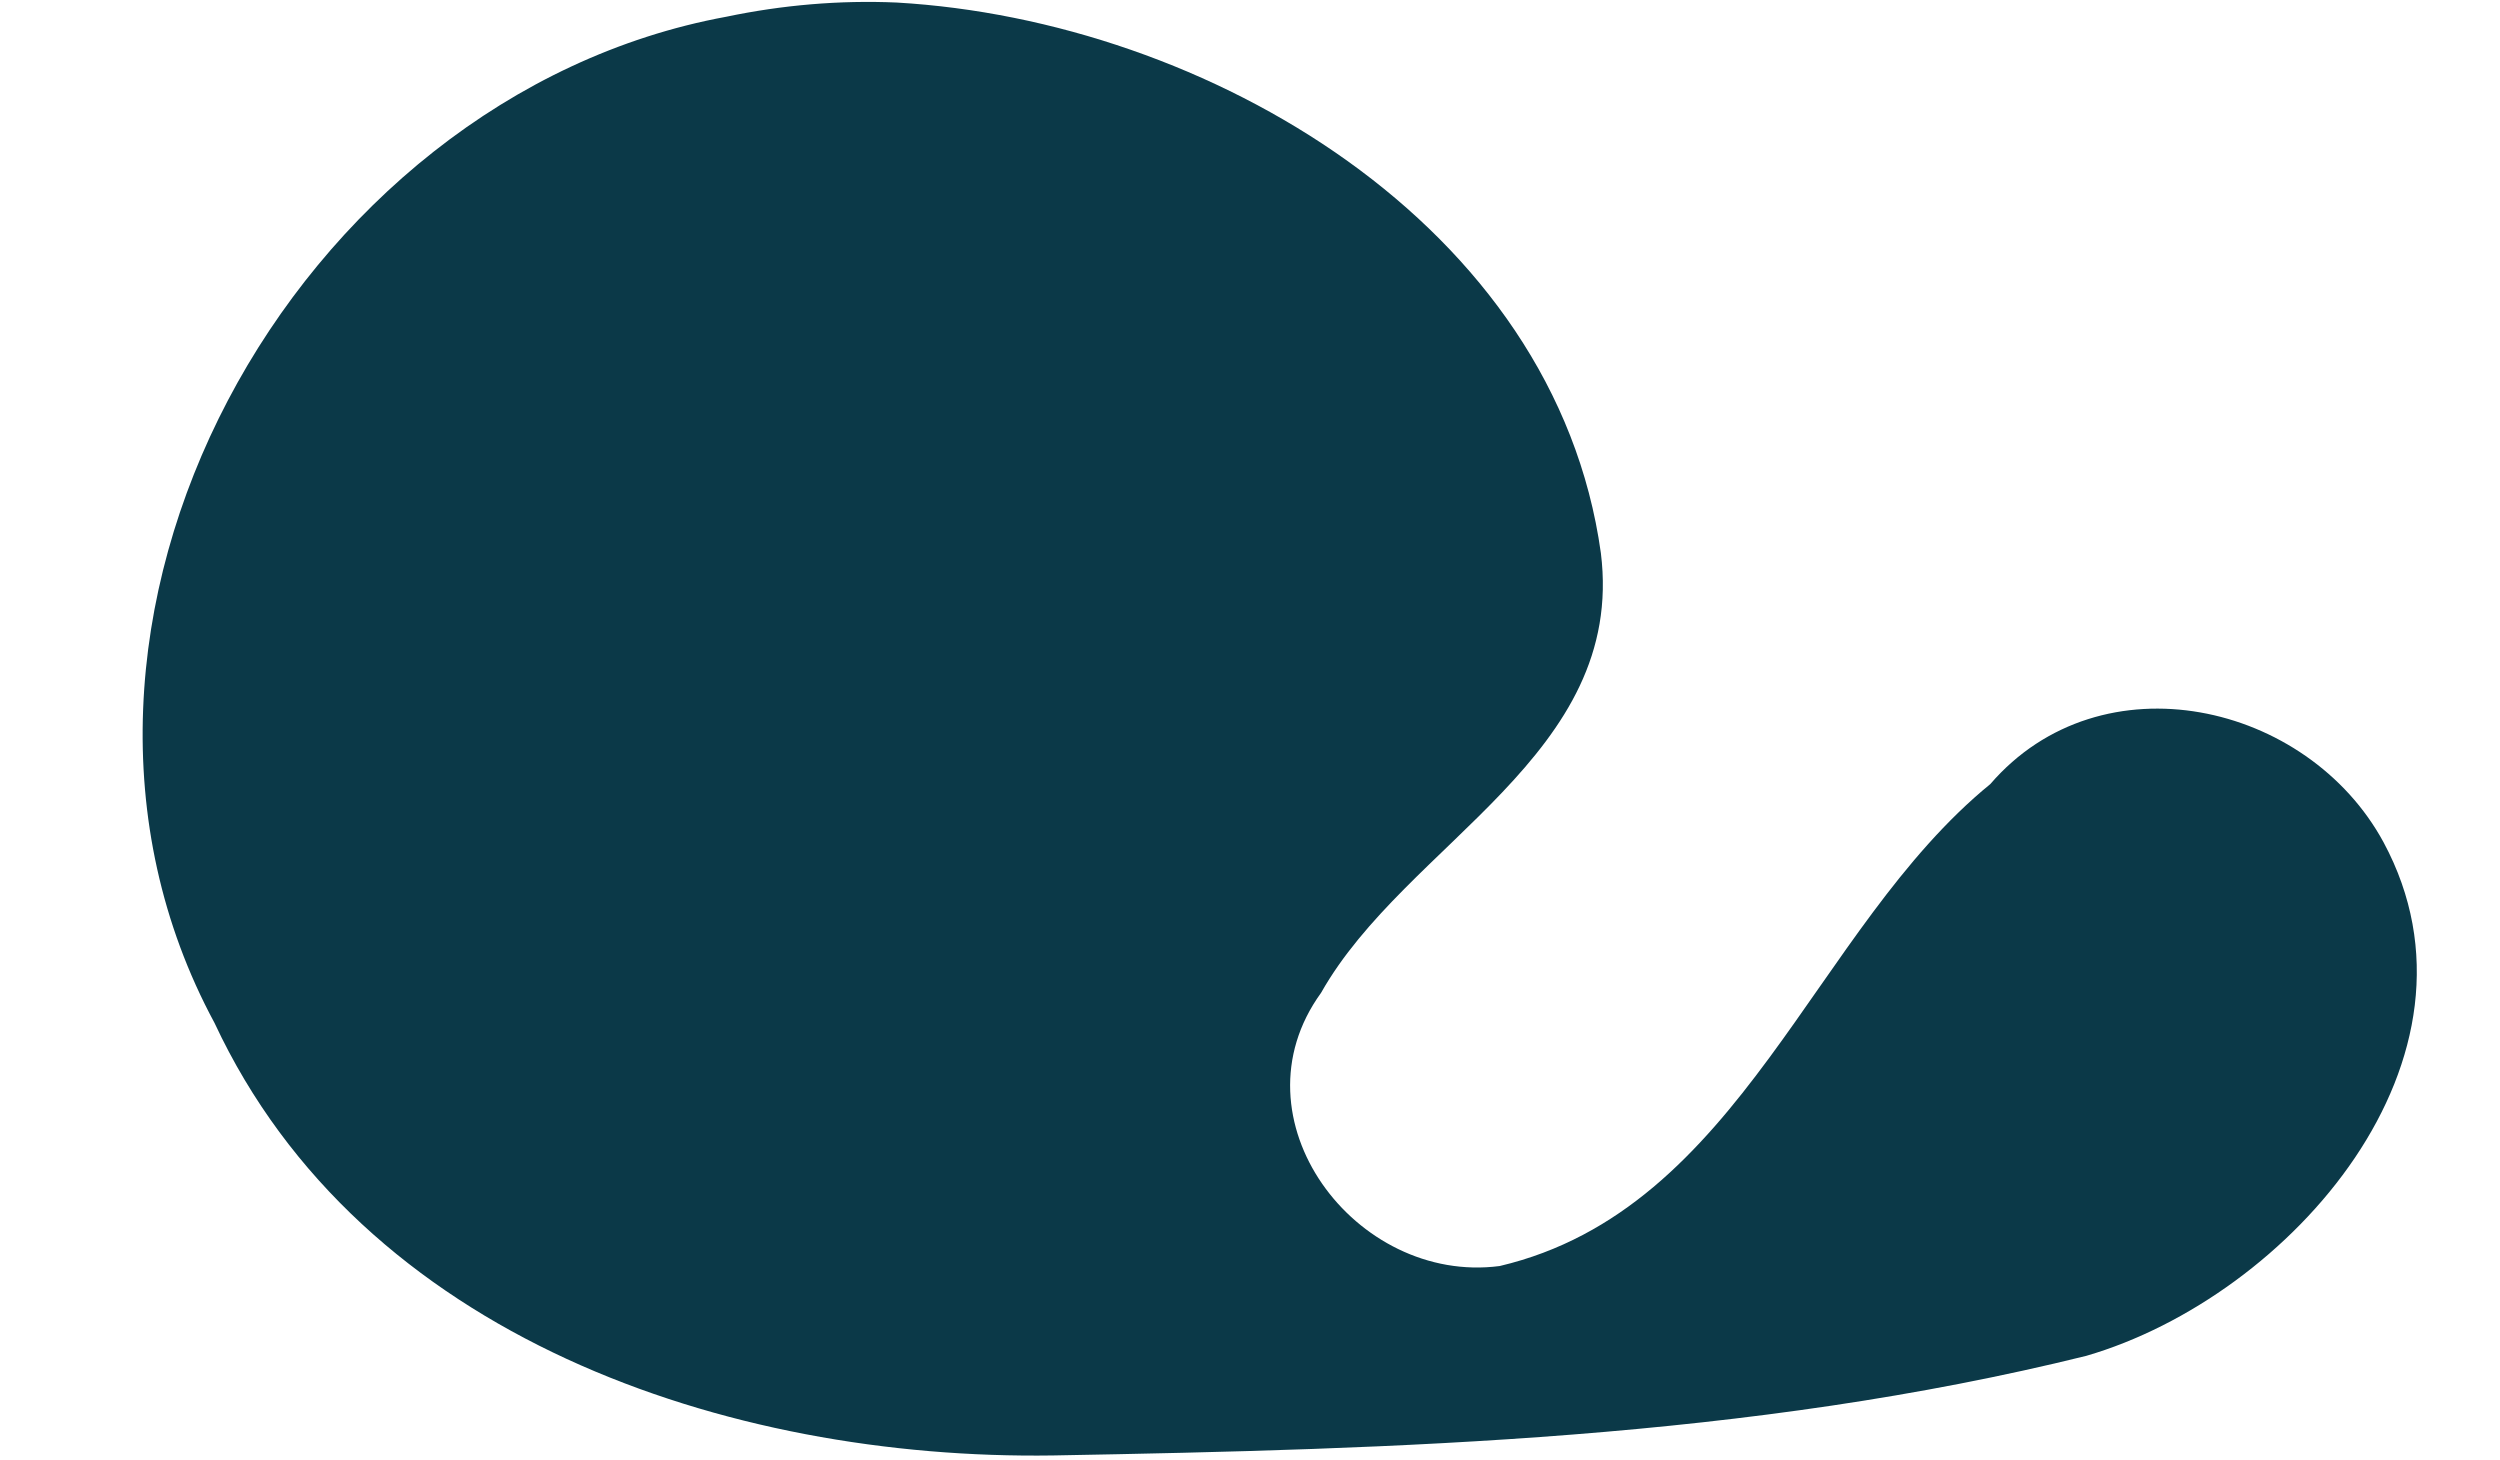
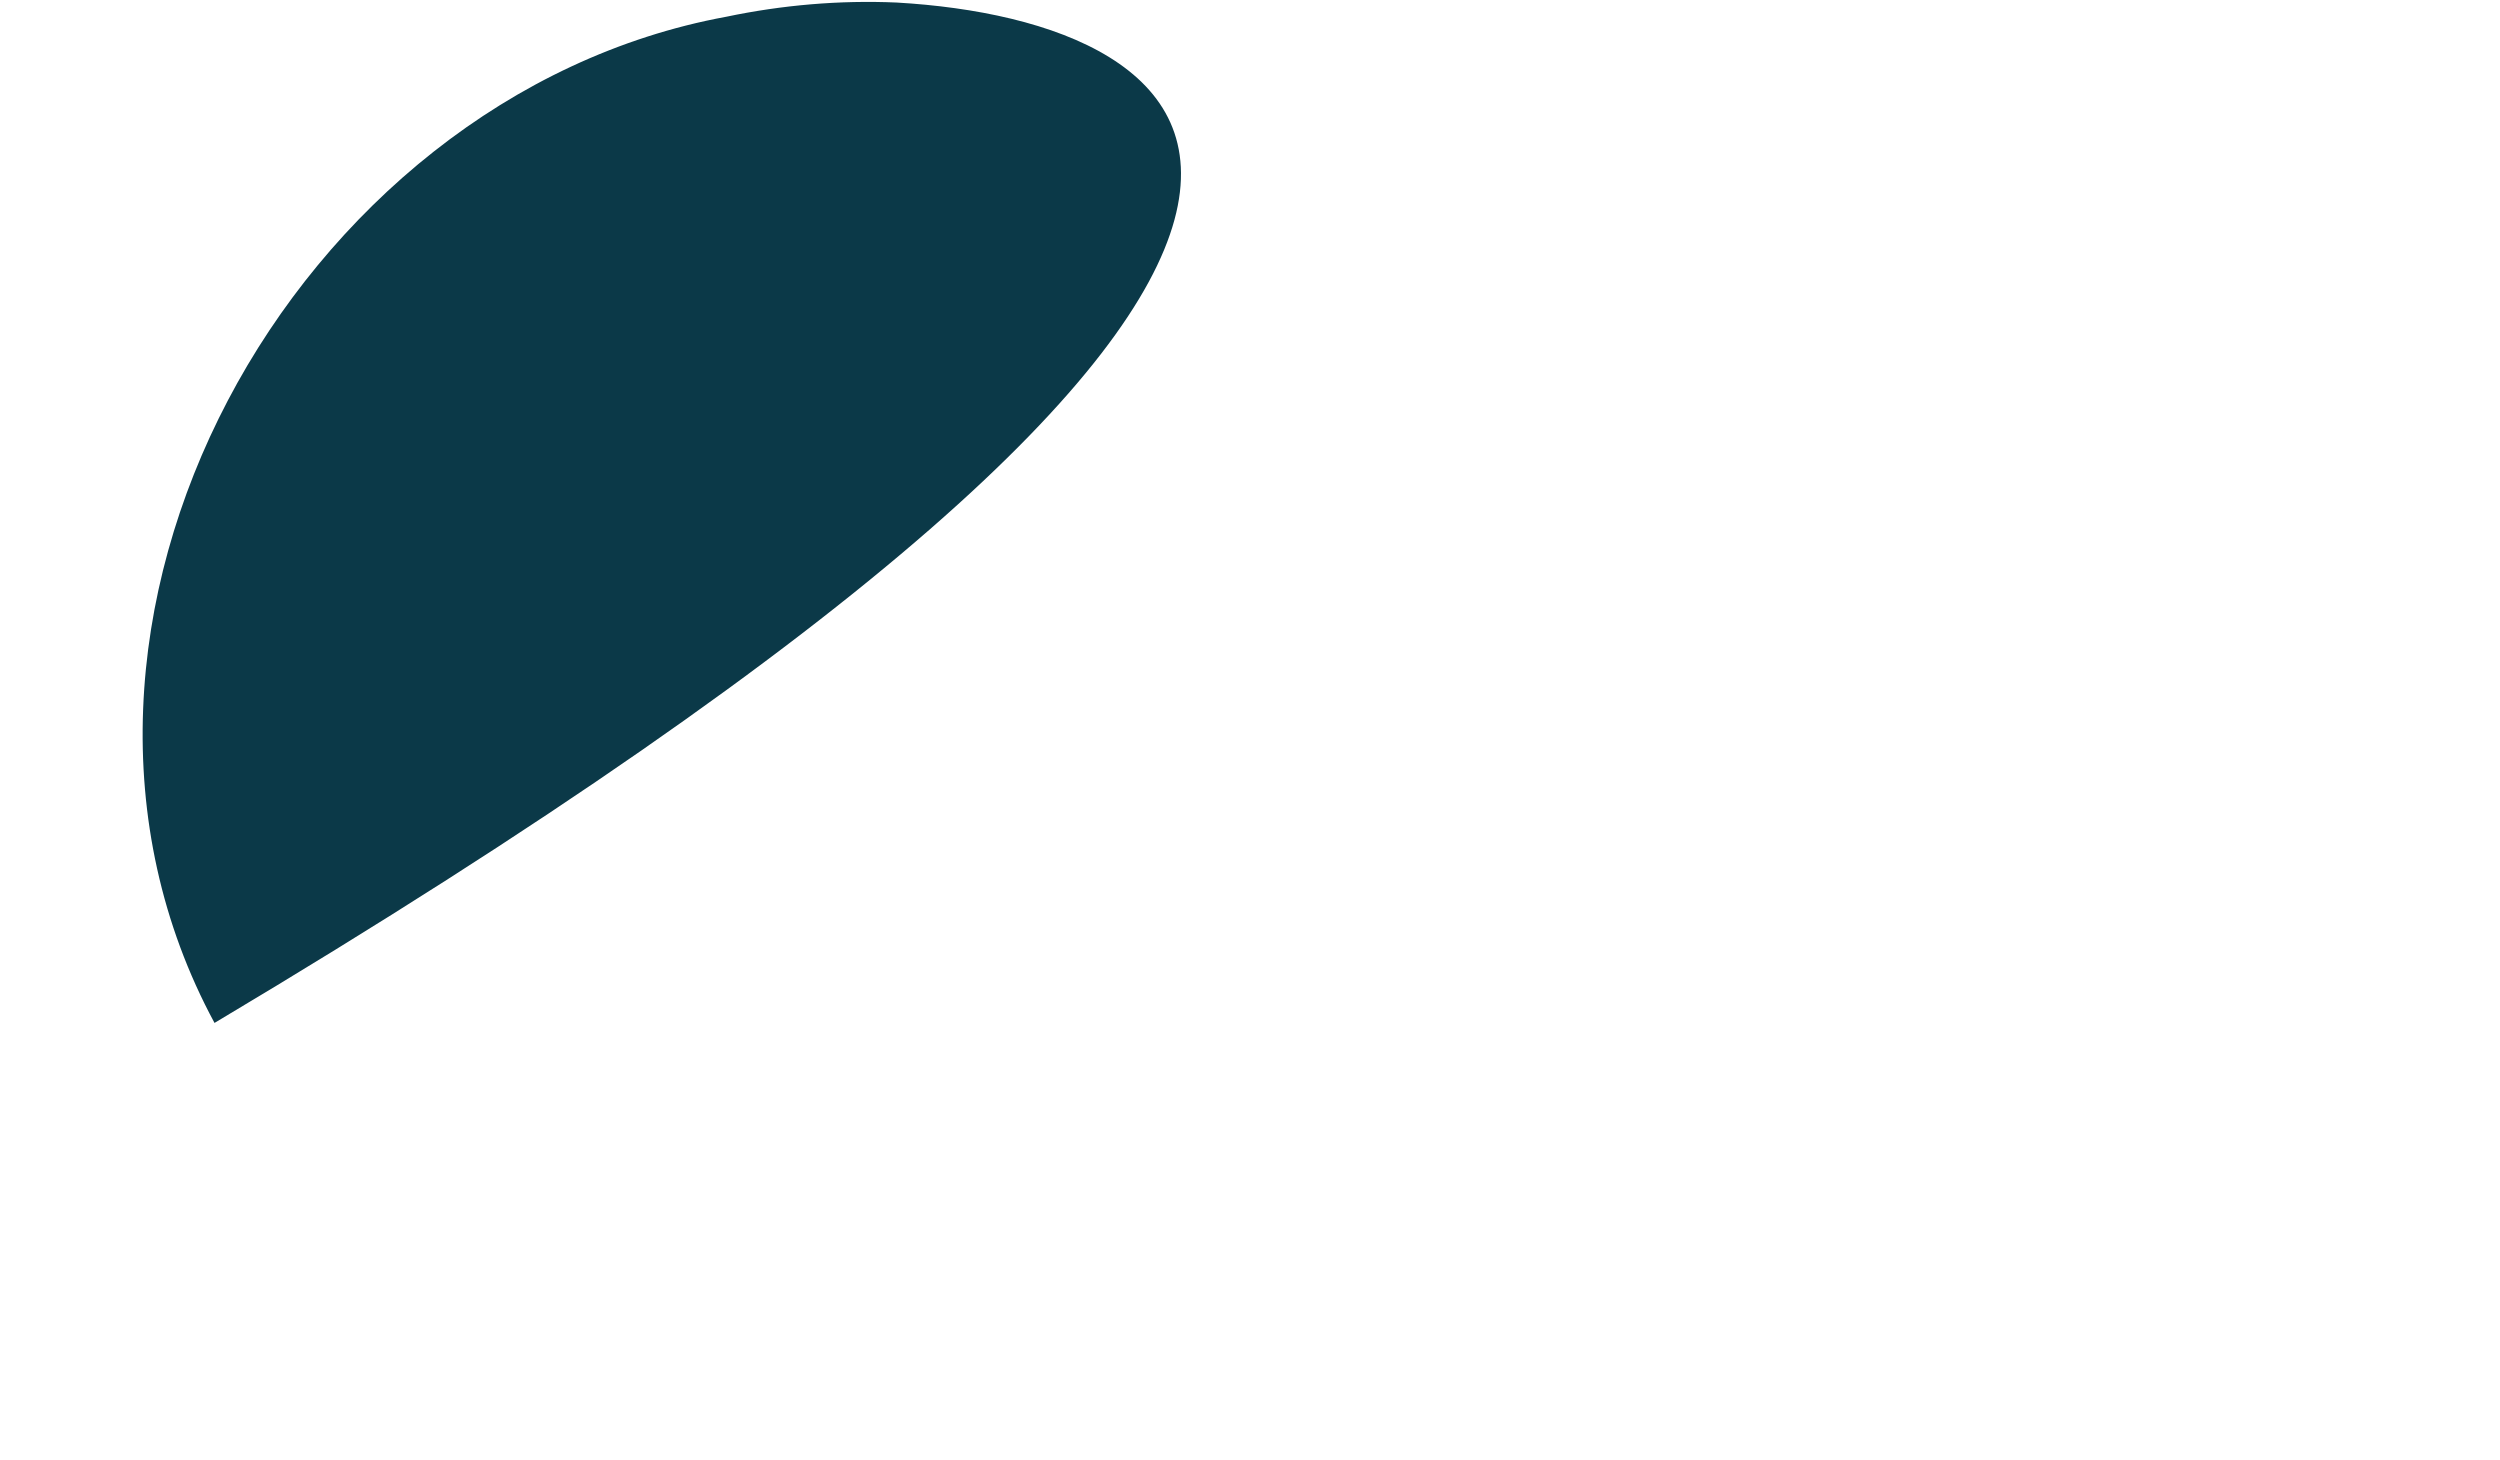
<svg xmlns="http://www.w3.org/2000/svg" fill="#000000" height="305.1" preserveAspectRatio="xMidYMid meet" version="1" viewBox="-29.8 -0.4 522.3 305.1" width="522.3" zoomAndPan="magnify">
  <g id="change1_1">
-     <path d="M 121.913,3.103 C 31.655,19.699 -29.837,130.232 15.015,213.309 c 30.693,65.721 107.148,91.366 175.174,90.365 72.134,-1.313 145.581,-3.412 215.865,-20.807 42.604,-12.394 86.375,-62.213 62.126,-107.281 -15.856,-29.289 -58.976,-39.056 -82.161,-12.179 -37.111,30.288 -51.939,88.754 -102.502,100.693 -30.091,3.959 -56.375,-30.772 -37.329,-57.064 17.79,-31.489 63.711,-49.632 58.467,-91.889 C 295.116,46.431 222.198,3.858 157.557,0.132 c -11.942,-0.523 -23.949,0.517 -35.645,2.971 z" fill="#0b3948" />
+     <path d="M 121.913,3.103 C 31.655,19.699 -29.837,130.232 15.015,213.309 C 295.116,46.431 222.198,3.858 157.557,0.132 c -11.942,-0.523 -23.949,0.517 -35.645,2.971 z" fill="#0b3948" />
  </g>
</svg>